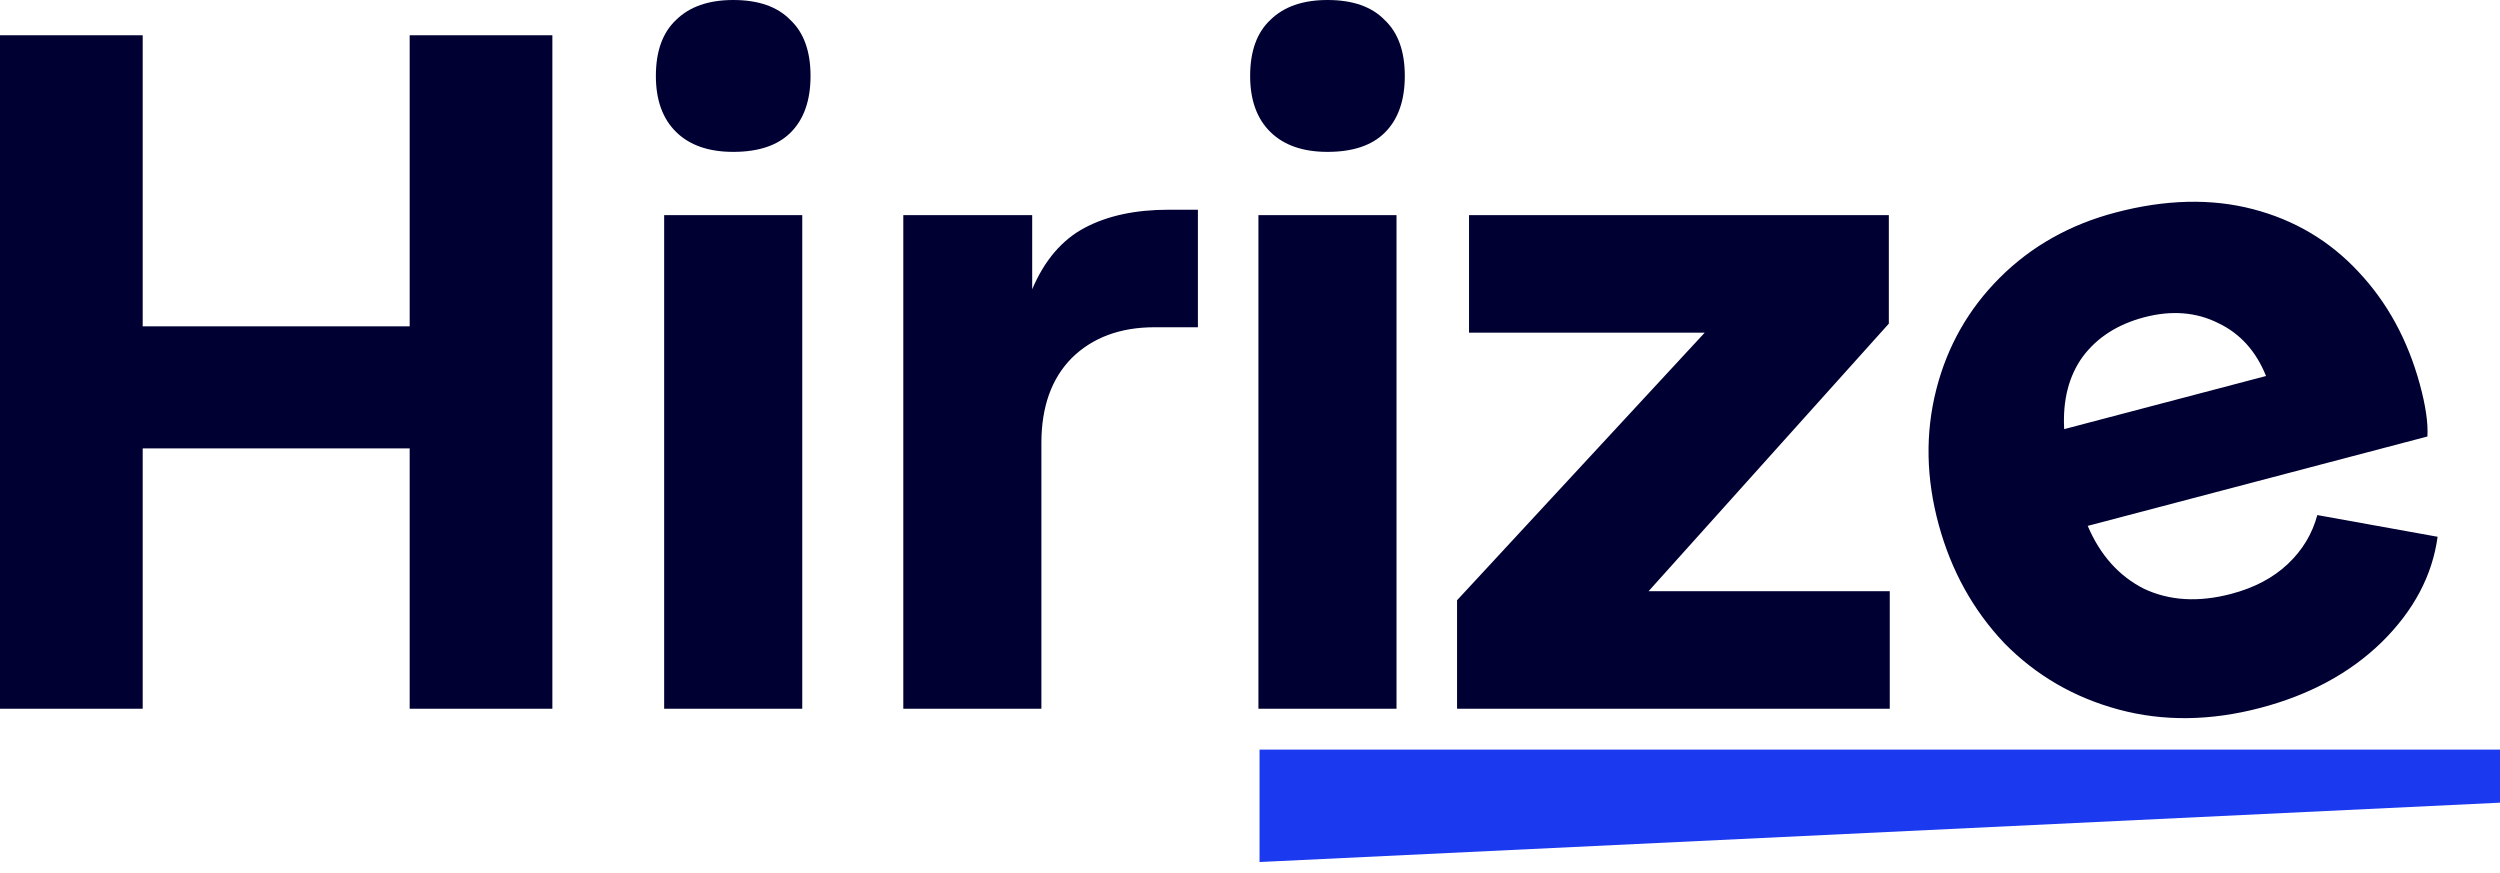
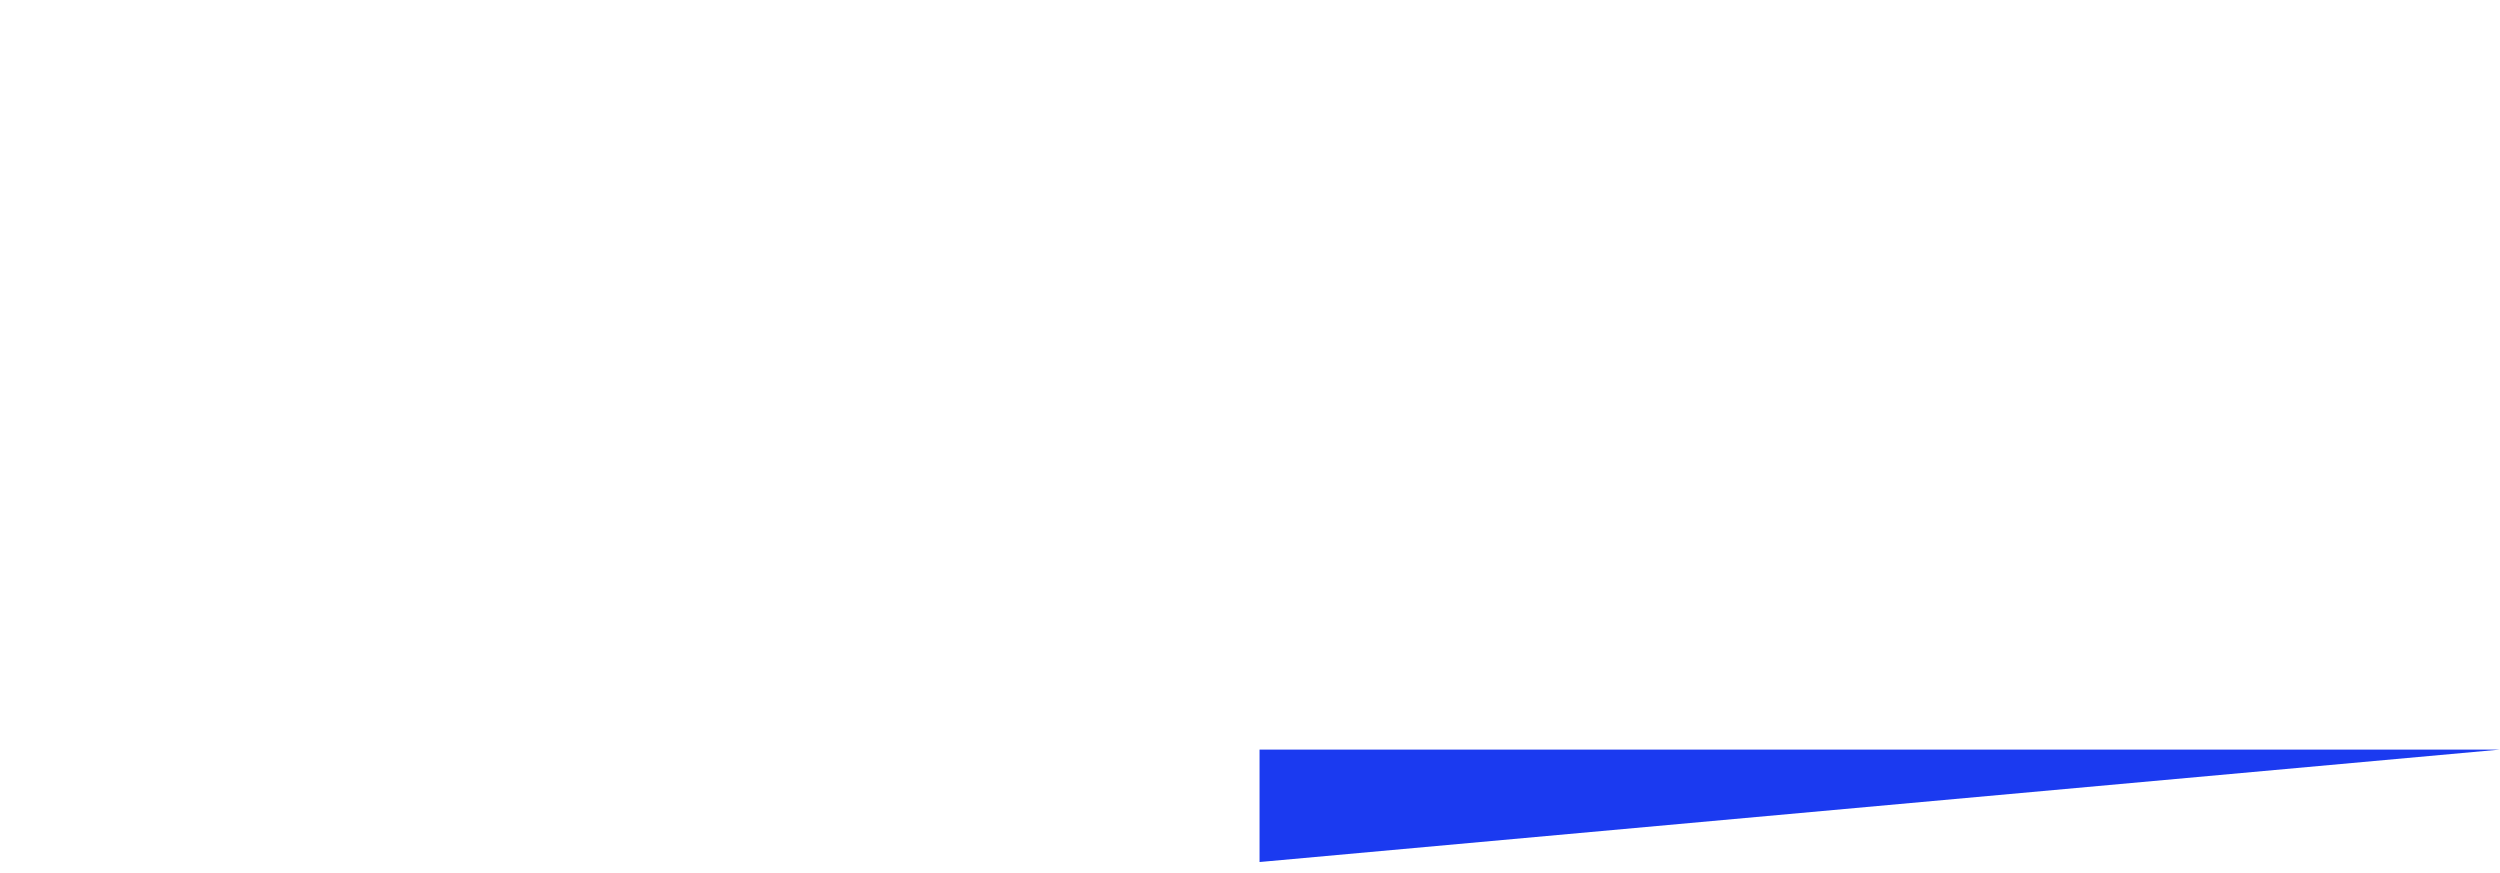
<svg xmlns="http://www.w3.org/2000/svg" width="3630" height="1267" viewBox="0 0 3630 1267" fill="none">
-   <path fill-rule="evenodd" clip-rule="evenodd" d="M1164.87 312.403V1029.09H964.354V312.403H1164.87ZM952.324 110.26C952.324 74.382 962.126 47.254 981.732 28.878C1001.34 9.626 1028.96 0 1064.61 0C1101.15 0 1128.77 9.626 1147.49 28.878C1167.09 47.254 1176.9 74.382 1176.9 110.26C1176.9 146.138 1167.09 173.703 1147.49 192.955C1128.77 211.332 1101.15 220.52 1064.61 220.52C1028.96 220.52 1001.34 210.894 981.732 191.642C962.126 172.391 952.324 145.263 952.324 110.26ZM0 51.192H207.195V473.855H594.85V51.192H802.045V1029.09H594.85V651.059H207.195V1029.09H0V51.192ZM1498.74 312.403H1311.59V1029.09H1512.1V643.183C1512.1 590.678 1526.81 549.55 1556.22 519.797C1586.52 490.044 1626.62 475.168 1676.52 475.168H1739.35V304.527H1696.58C1648.45 304.527 1607.9 313.278 1574.93 330.78C1541.96 348.281 1516.56 378.034 1498.74 420.038V312.403ZM2027.74 312.403V1029.09H1827.23V312.403H2027.74ZM1815.2 110.26C1815.2 74.382 1825 47.254 1844.61 28.878C1864.21 9.626 1891.84 0 1927.49 0C1964.02 0 1991.65 9.626 2010.36 28.878C2029.97 47.254 2039.77 74.382 2039.77 110.26C2039.77 146.138 2029.97 173.703 2010.36 192.955C1991.65 211.332 1964.02 220.52 1927.49 220.52C1891.84 220.52 1864.21 210.894 1844.61 191.642C1825 172.391 1815.2 145.263 1815.2 110.26ZM2475.24 483.044L2115.65 871.579V1029.09H2743.92V858.453H2393.7L2742.59 469.917V312.403H2133.03V483.044H2475.24ZM3076.46 1030.29C3141.18 1047.69 3209.69 1046.87 3281.99 1027.85C3353.44 1009.05 3412.13 977.303 3458.05 932.605C3504.61 886.835 3531.73 835.761 3539.41 779.383L3364.75 747.881C3357.43 775.172 3343.14 798.864 3321.87 818.956C3300.59 839.049 3273.17 853.511 3239.6 862.344C3192.26 874.801 3150.06 872.314 3113.01 854.883C3076.6 836.381 3049.38 805.945 3031.36 763.577L3524.59 633.8C3525.78 614.464 3522.1 589.159 3513.57 557.884C3496.04 493.644 3466.46 439.368 3424.85 395.055C3383 349.896 3331.79 319.432 3271.21 303.664C3210.63 287.895 3144.18 289.524 3071.88 308.549C3005.6 325.988 2949.61 357.48 2903.91 403.023C2858.22 448.566 2827.37 502.886 2811.37 565.981C2795.38 629.077 2796.6 694.435 2815.06 762.056C2833.28 828.832 2865.06 886.149 2910.41 934.01C2956.39 980.798 3011.74 1012.89 3076.46 1030.29ZM3220.87 469.109C3252.69 484.291 3275.82 509.912 3290.28 545.971L2997.18 623.09C2994.94 581.098 3003.85 546.139 3023.91 518.213C3044.83 490.06 3074.66 470.888 3113.39 460.696C3152.99 450.277 3188.81 453.082 3220.87 469.109Z" fill="#000033" />
-   <path d="M1828.86 1088.39H3630V1165.49L1828.86 1251.65V1088.39Z" fill="#1B3AF0" />
+   <path d="M1828.86 1088.39H3630L1828.86 1251.65V1088.39Z" fill="#1B3AF0" />
</svg>